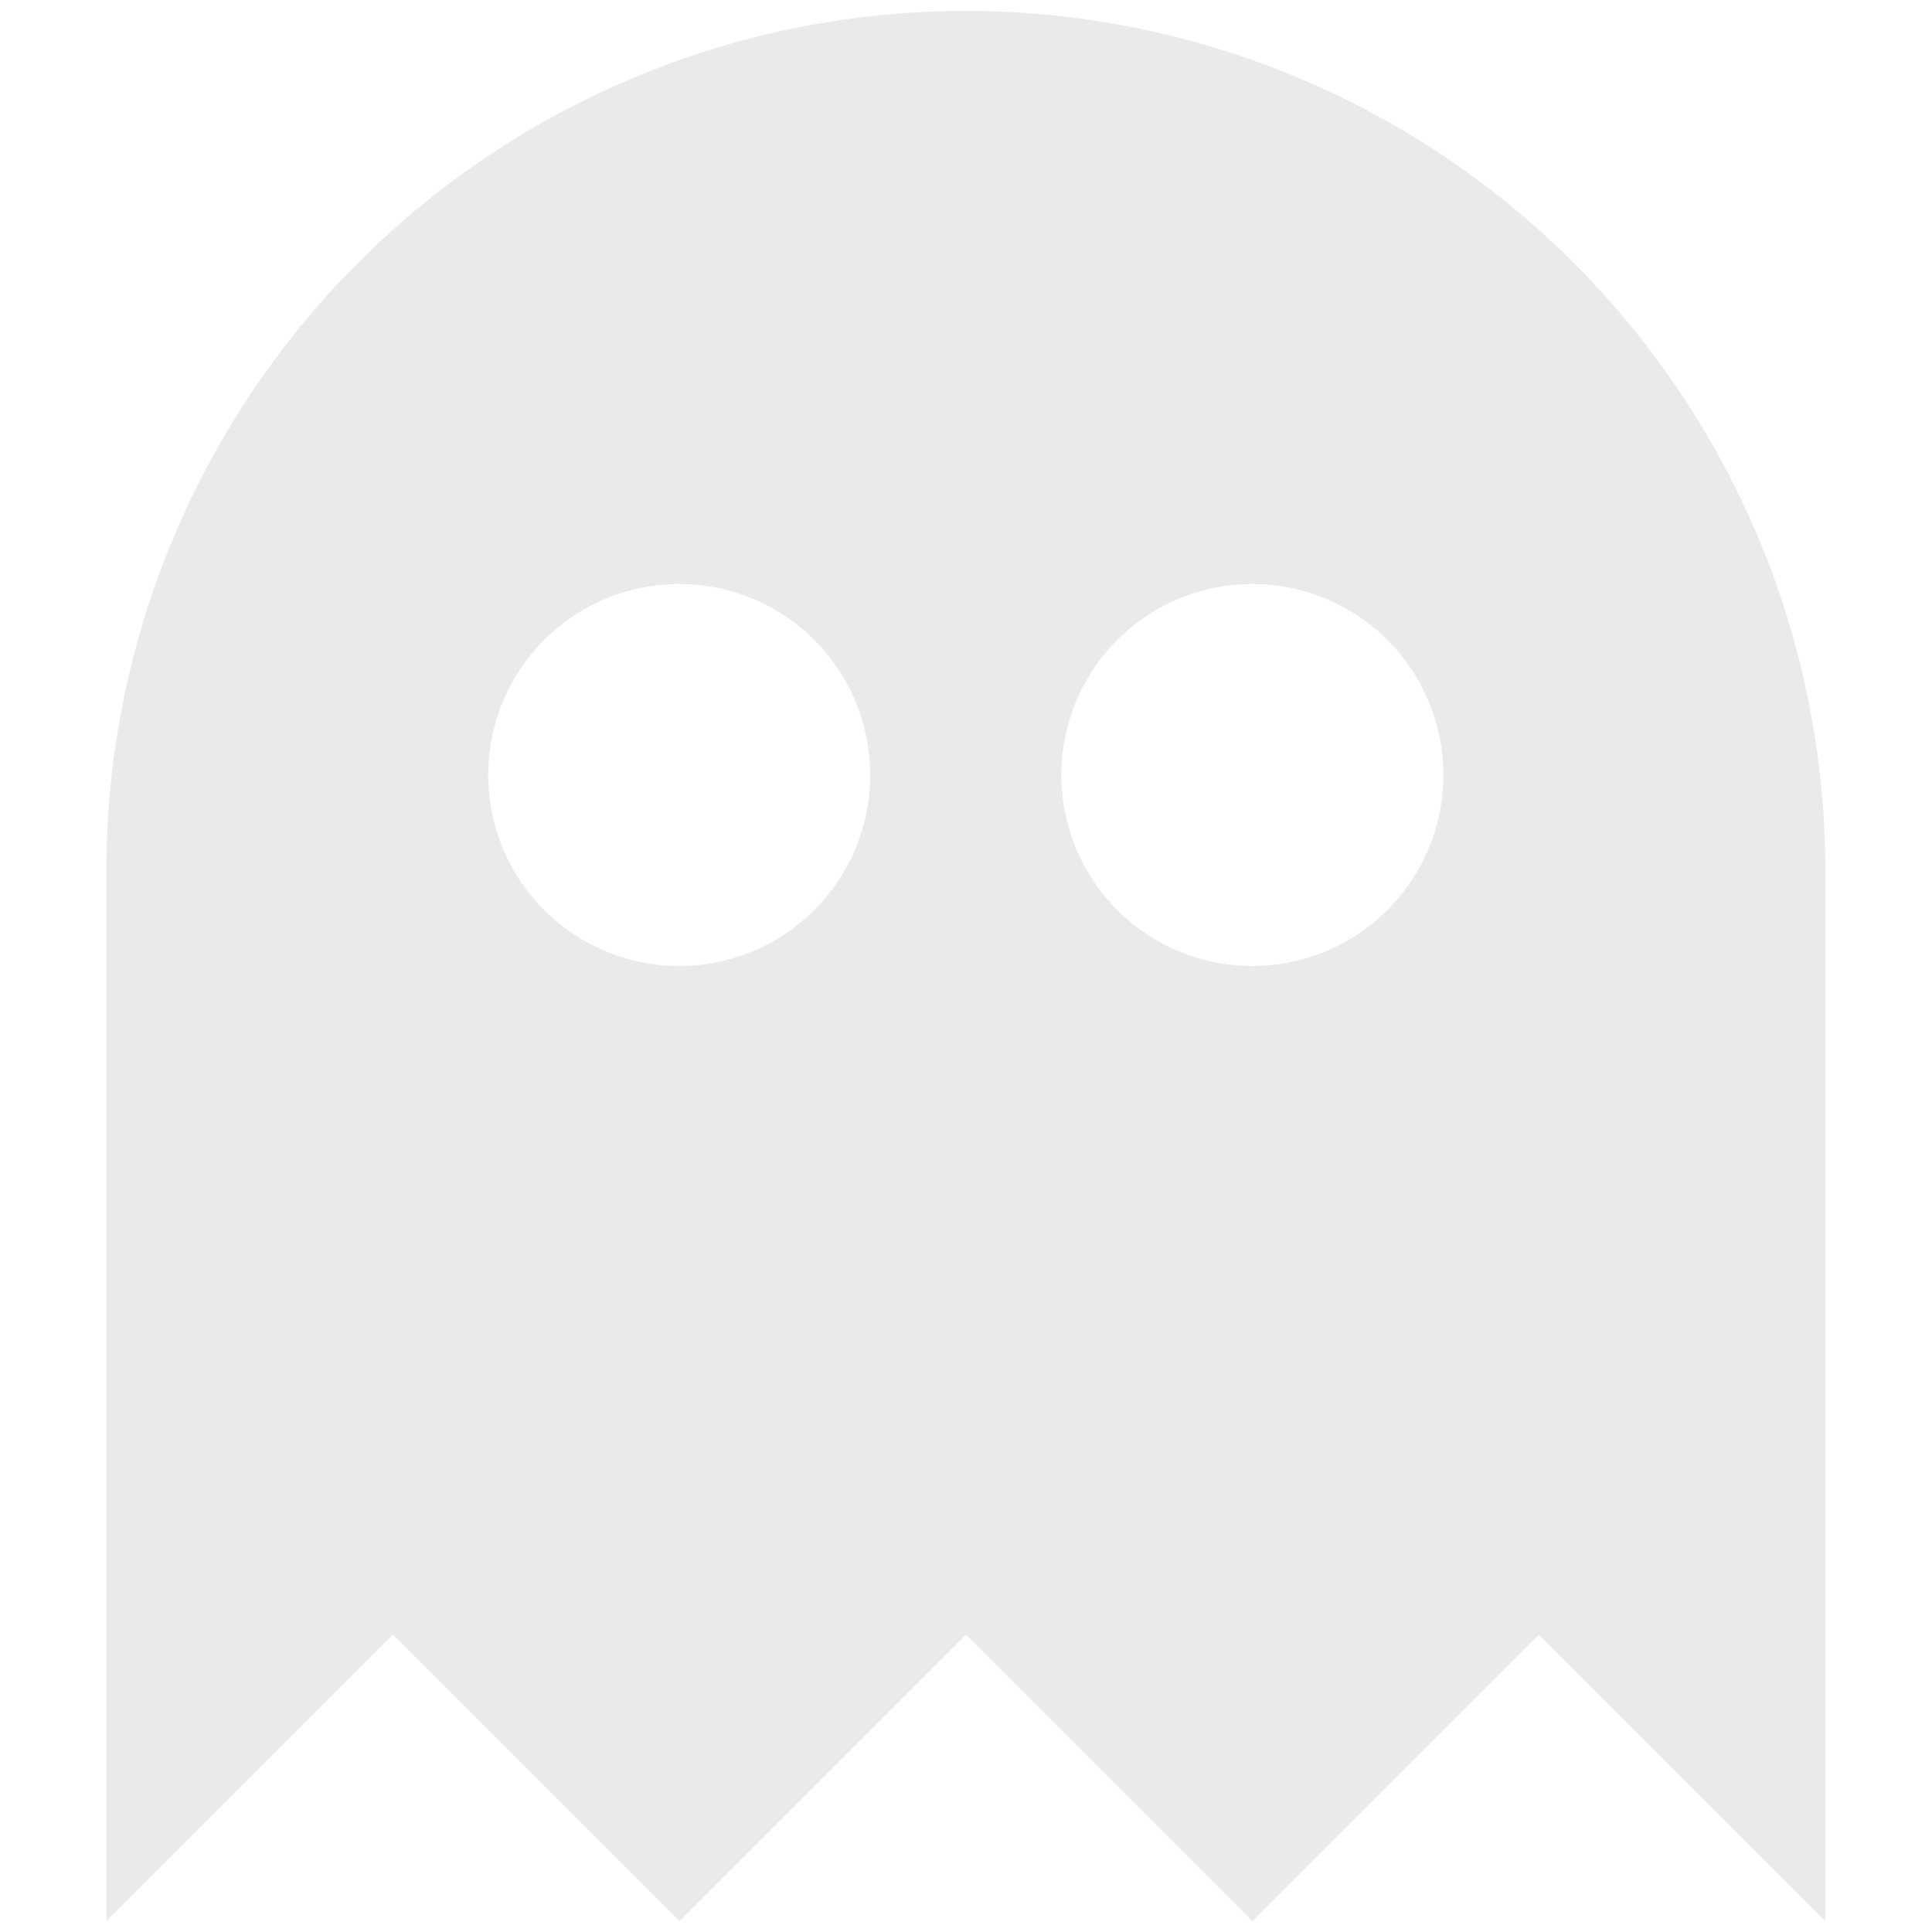
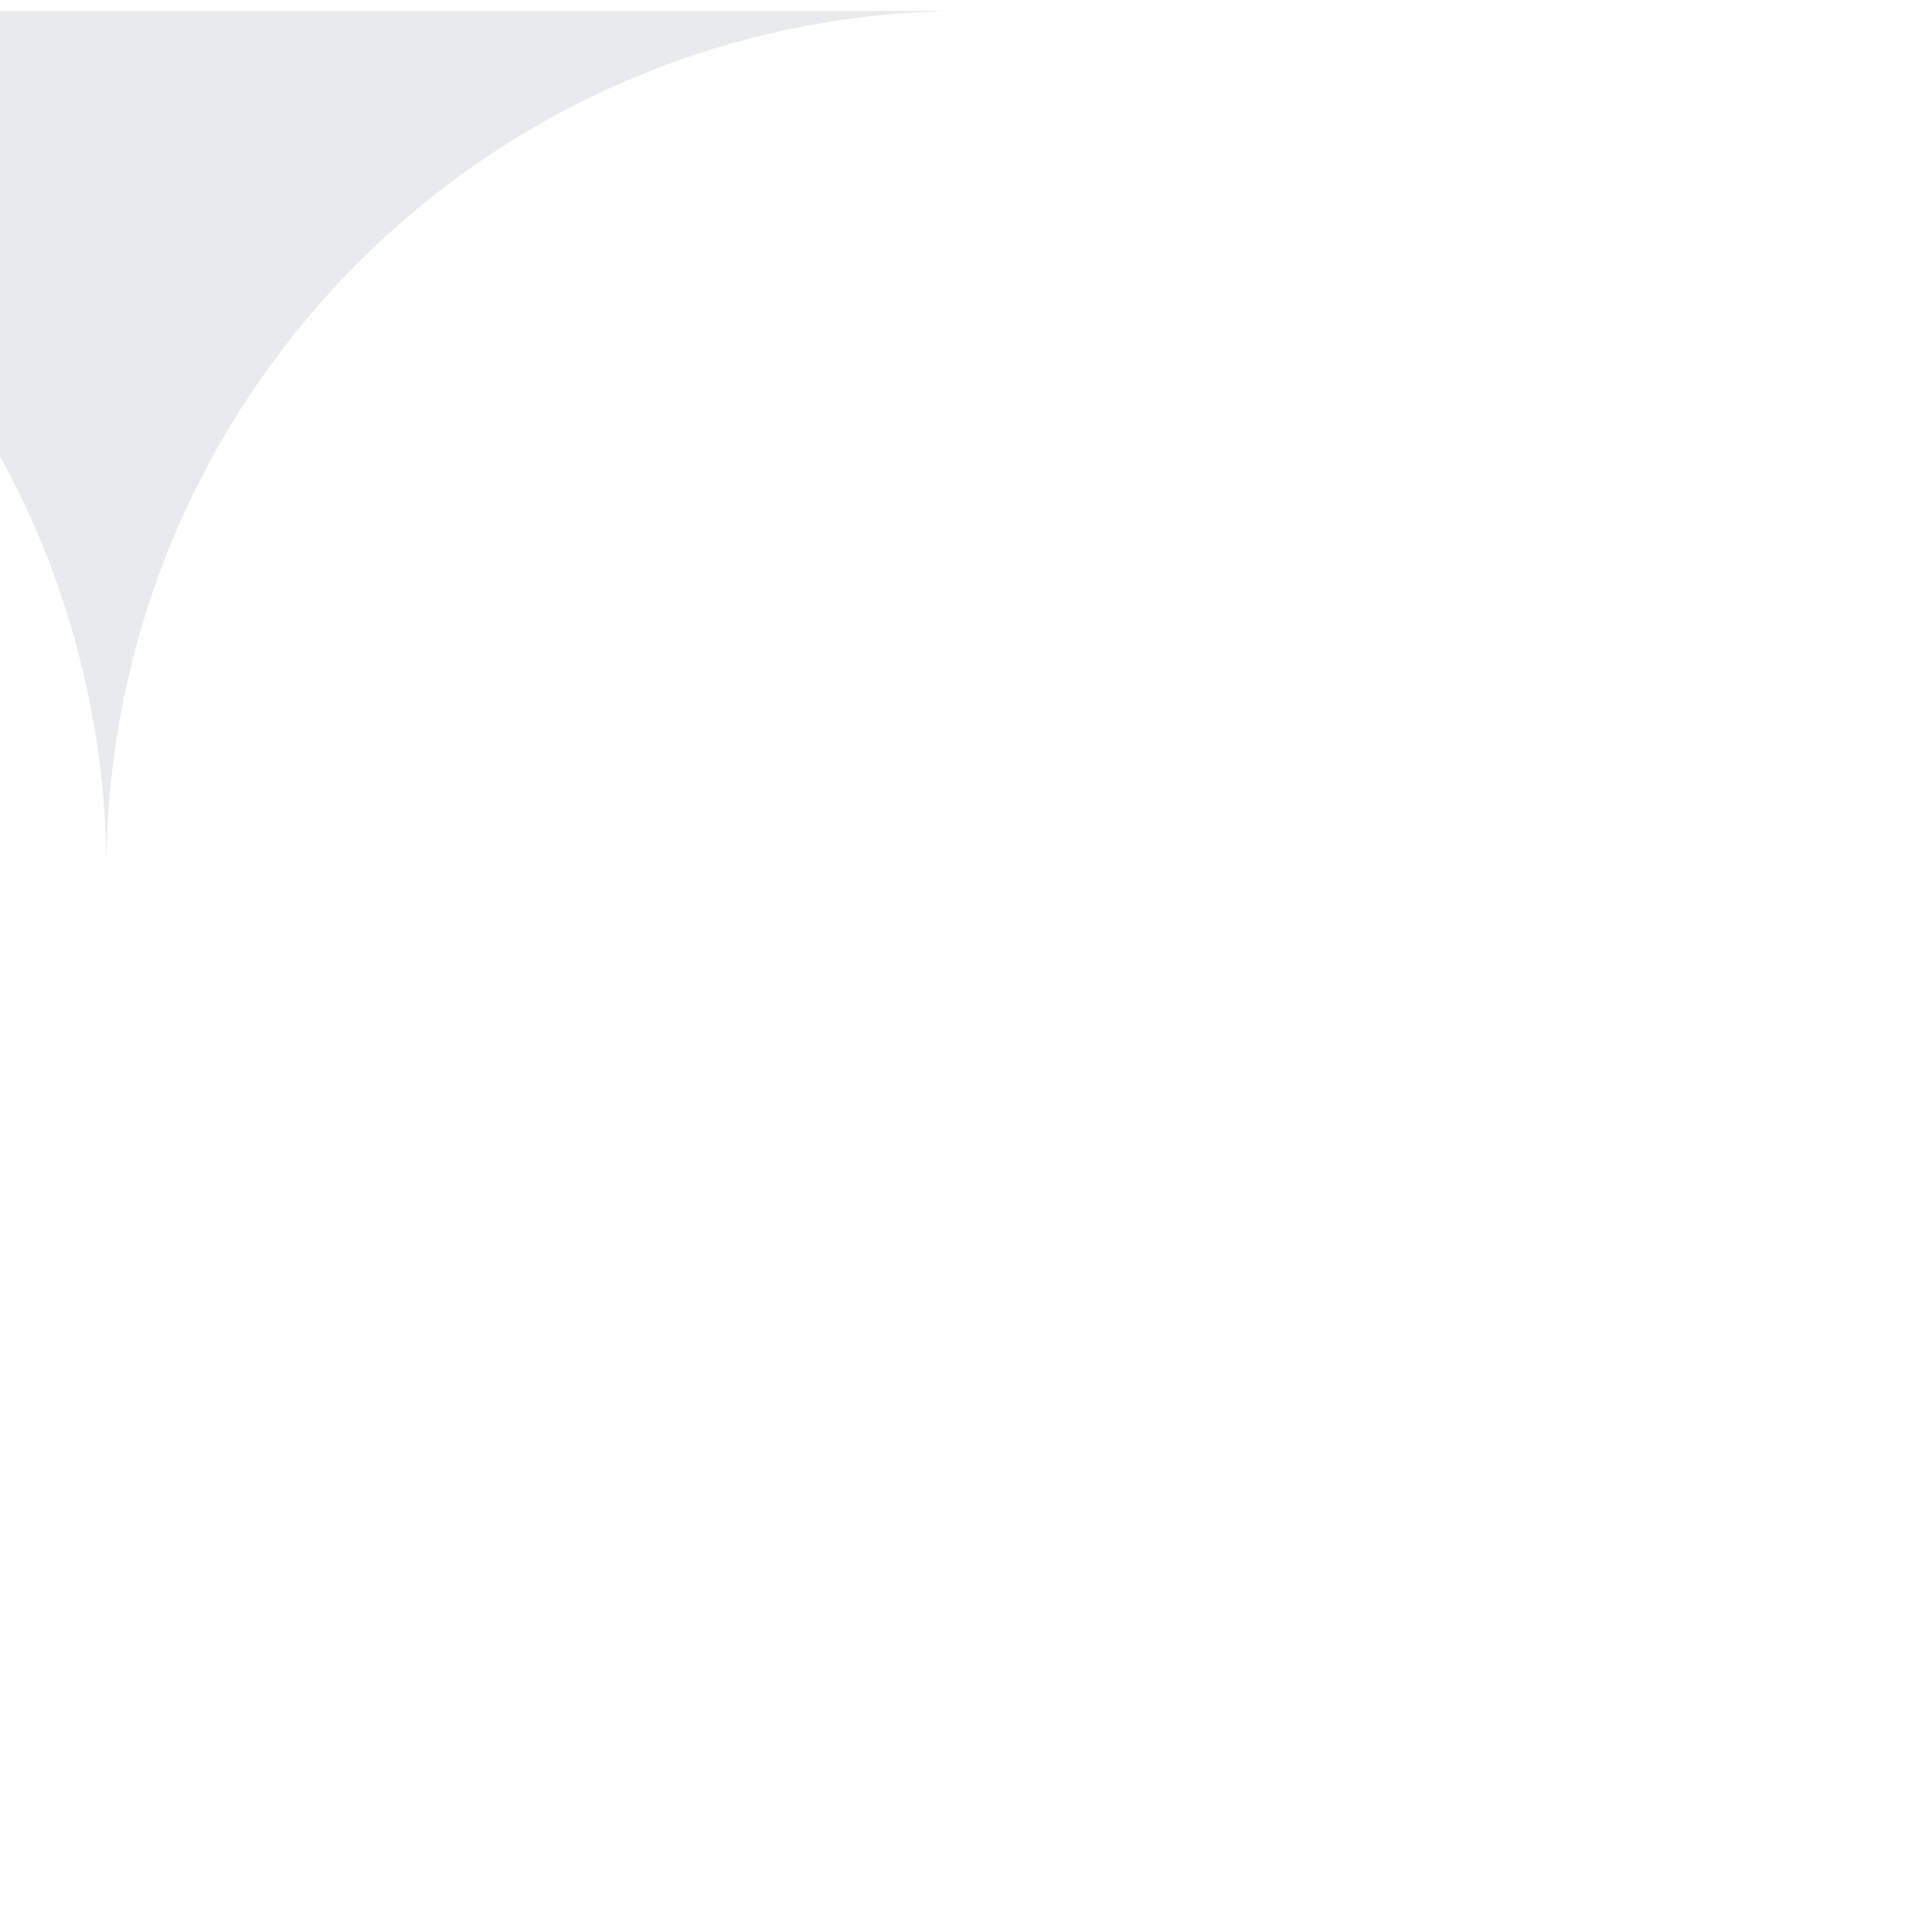
<svg xmlns="http://www.w3.org/2000/svg" width="14" height="14" version="1.1" viewBox="0 0 14 14">
-   <path d="m7 0.079a6.229 6.229 0 0 0-6.229 6.229v7.613l2.076-2.076 2.076 2.076 2.076-2.076 2.076 2.076 2.076-2.076 2.076 2.076v-7.613a6.229 6.229 0 0 0-6.229-6.229m-2.076 4.153a1.384 1.384 0 0 1 1.384 1.384 1.384 1.384 0 0 1-1.384 1.384 1.384 1.384 0 0 1-1.384-1.384 1.384 1.384 0 0 1 1.384-1.384m4.153 0a1.384 1.384 0 0 1 1.384 1.384 1.384 1.384 0 0 1-1.384 1.384 1.384 1.384 0 0 1-1.384-1.384 1.384 1.384 0 0 1 1.384-1.384z" fill="#e9eaec" stroke-width=".692" />
+   <path d="m7 0.079a6.229 6.229 0 0 0-6.229 6.229v7.613v-7.613a6.229 6.229 0 0 0-6.229-6.229m-2.076 4.153a1.384 1.384 0 0 1 1.384 1.384 1.384 1.384 0 0 1-1.384 1.384 1.384 1.384 0 0 1-1.384-1.384 1.384 1.384 0 0 1 1.384-1.384m4.153 0a1.384 1.384 0 0 1 1.384 1.384 1.384 1.384 0 0 1-1.384 1.384 1.384 1.384 0 0 1-1.384-1.384 1.384 1.384 0 0 1 1.384-1.384z" fill="#e9eaec" stroke-width=".692" />
</svg>